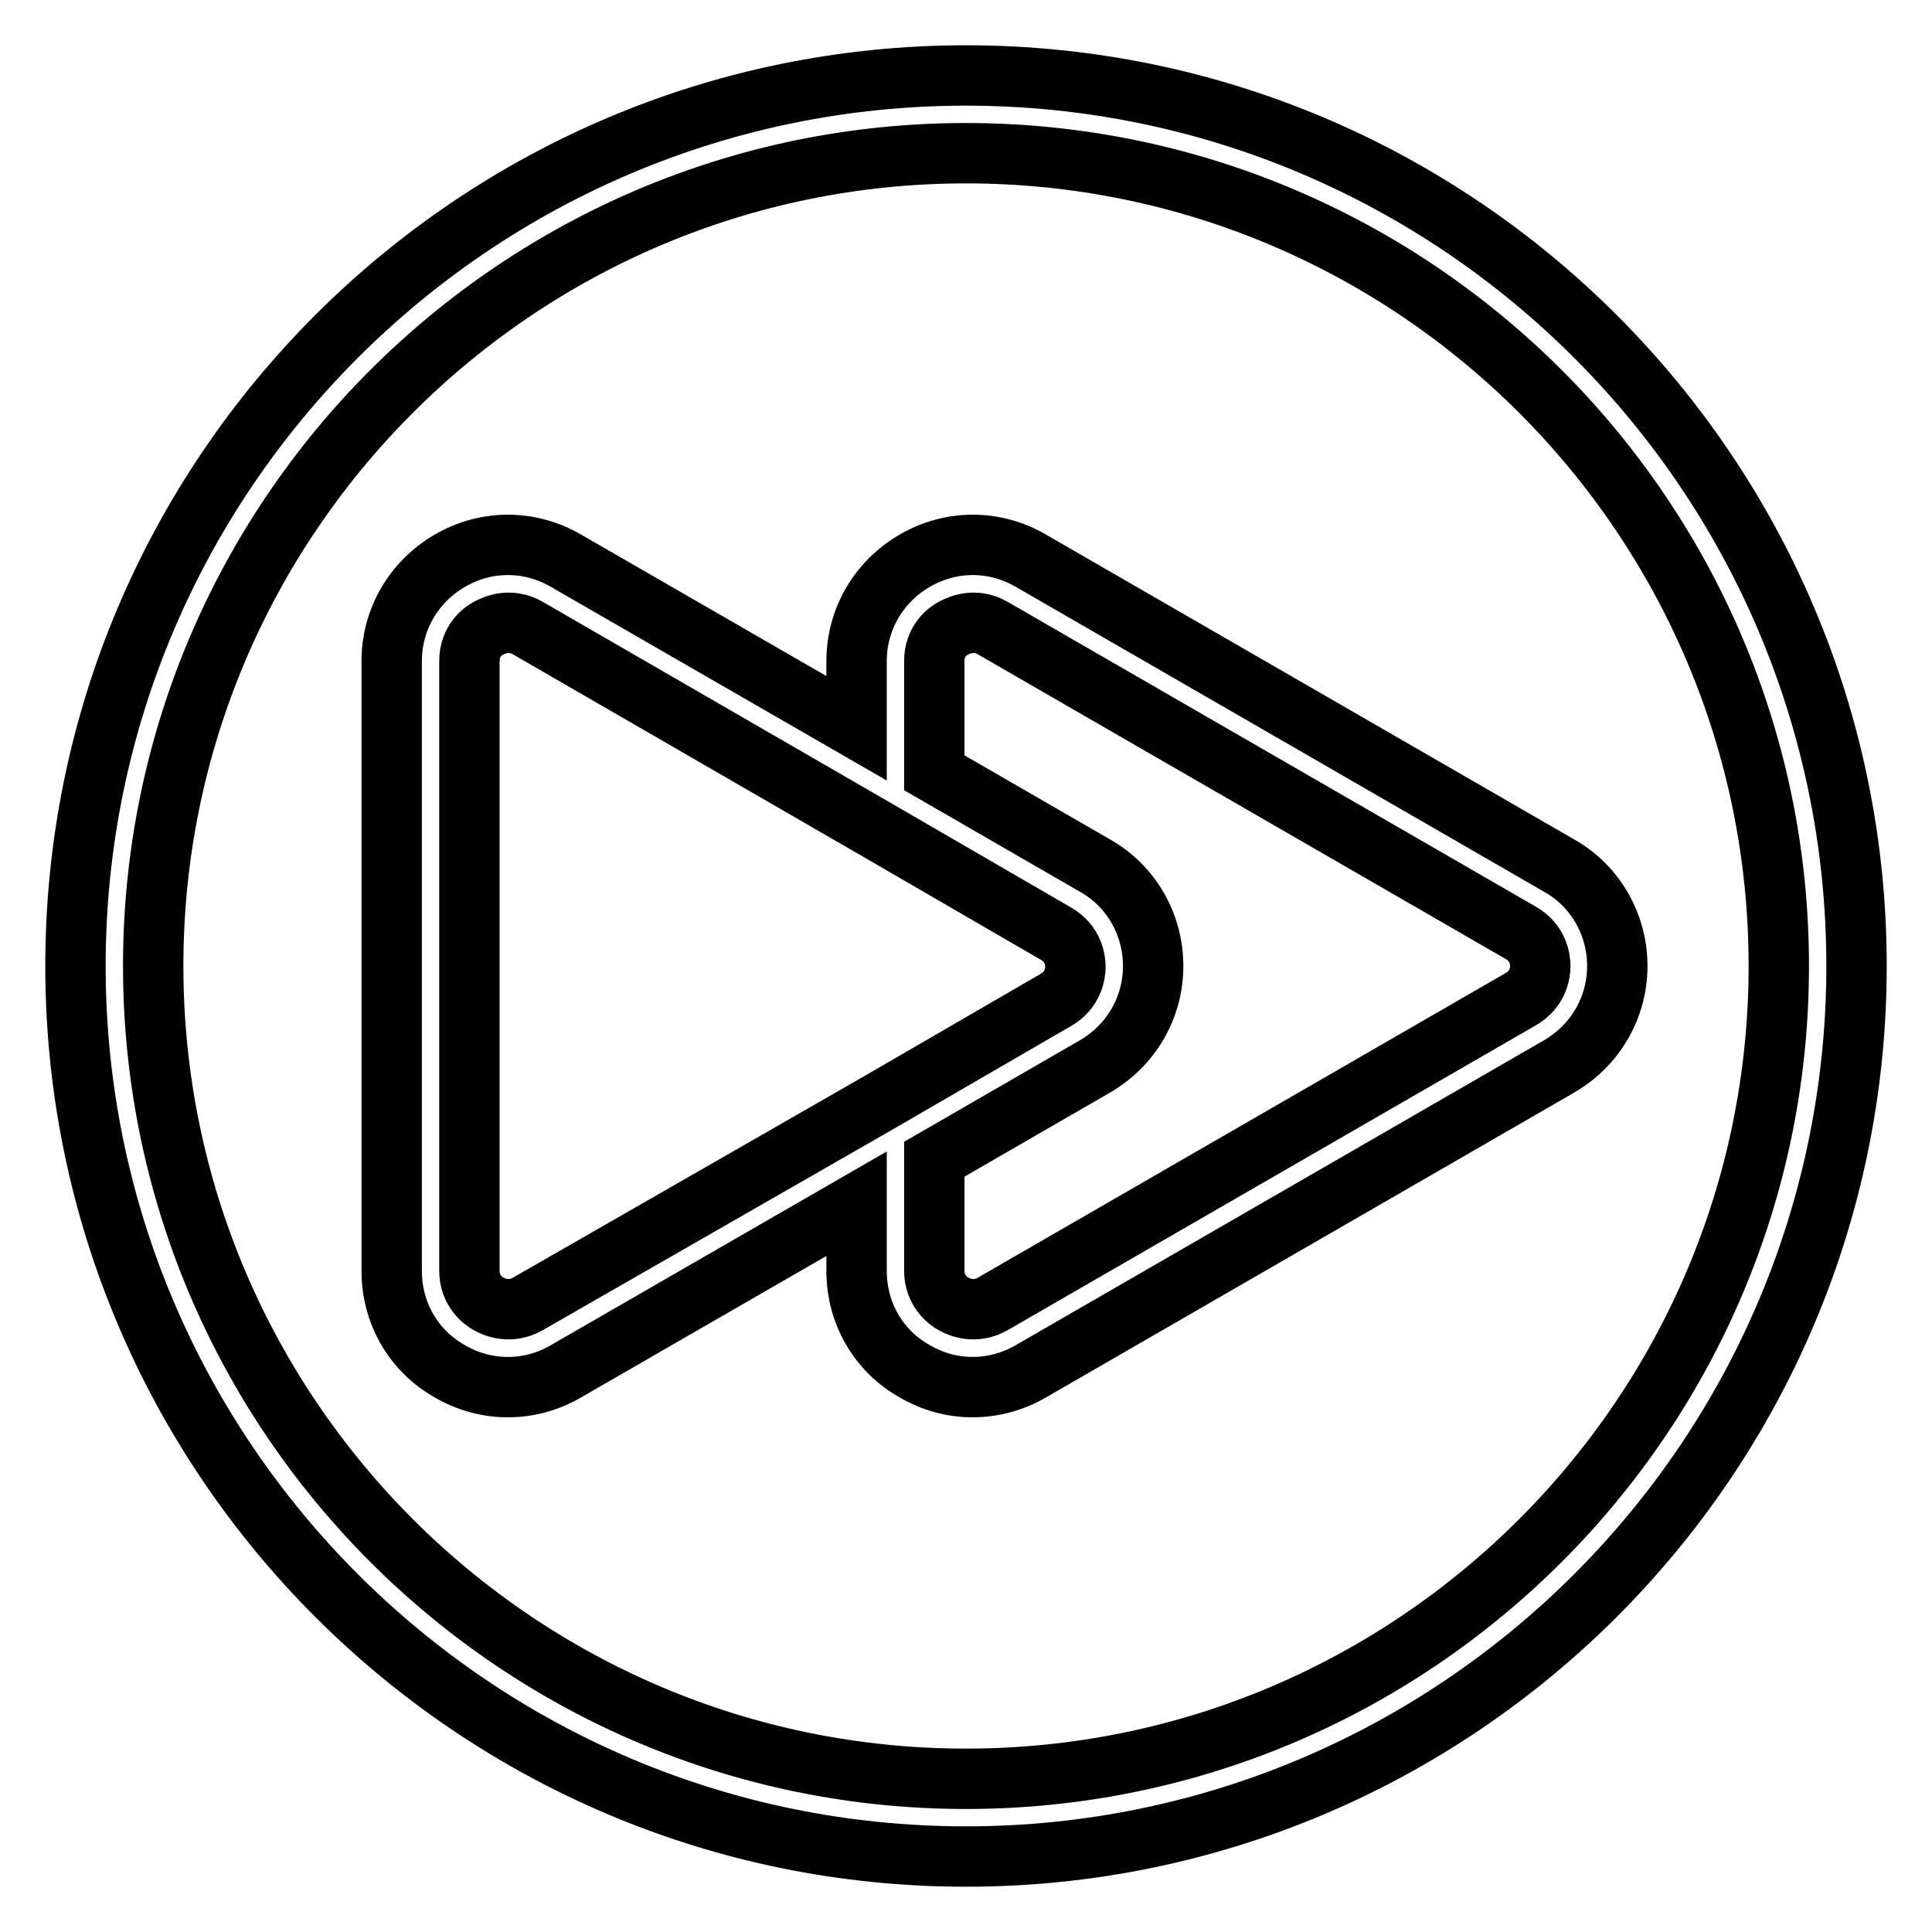
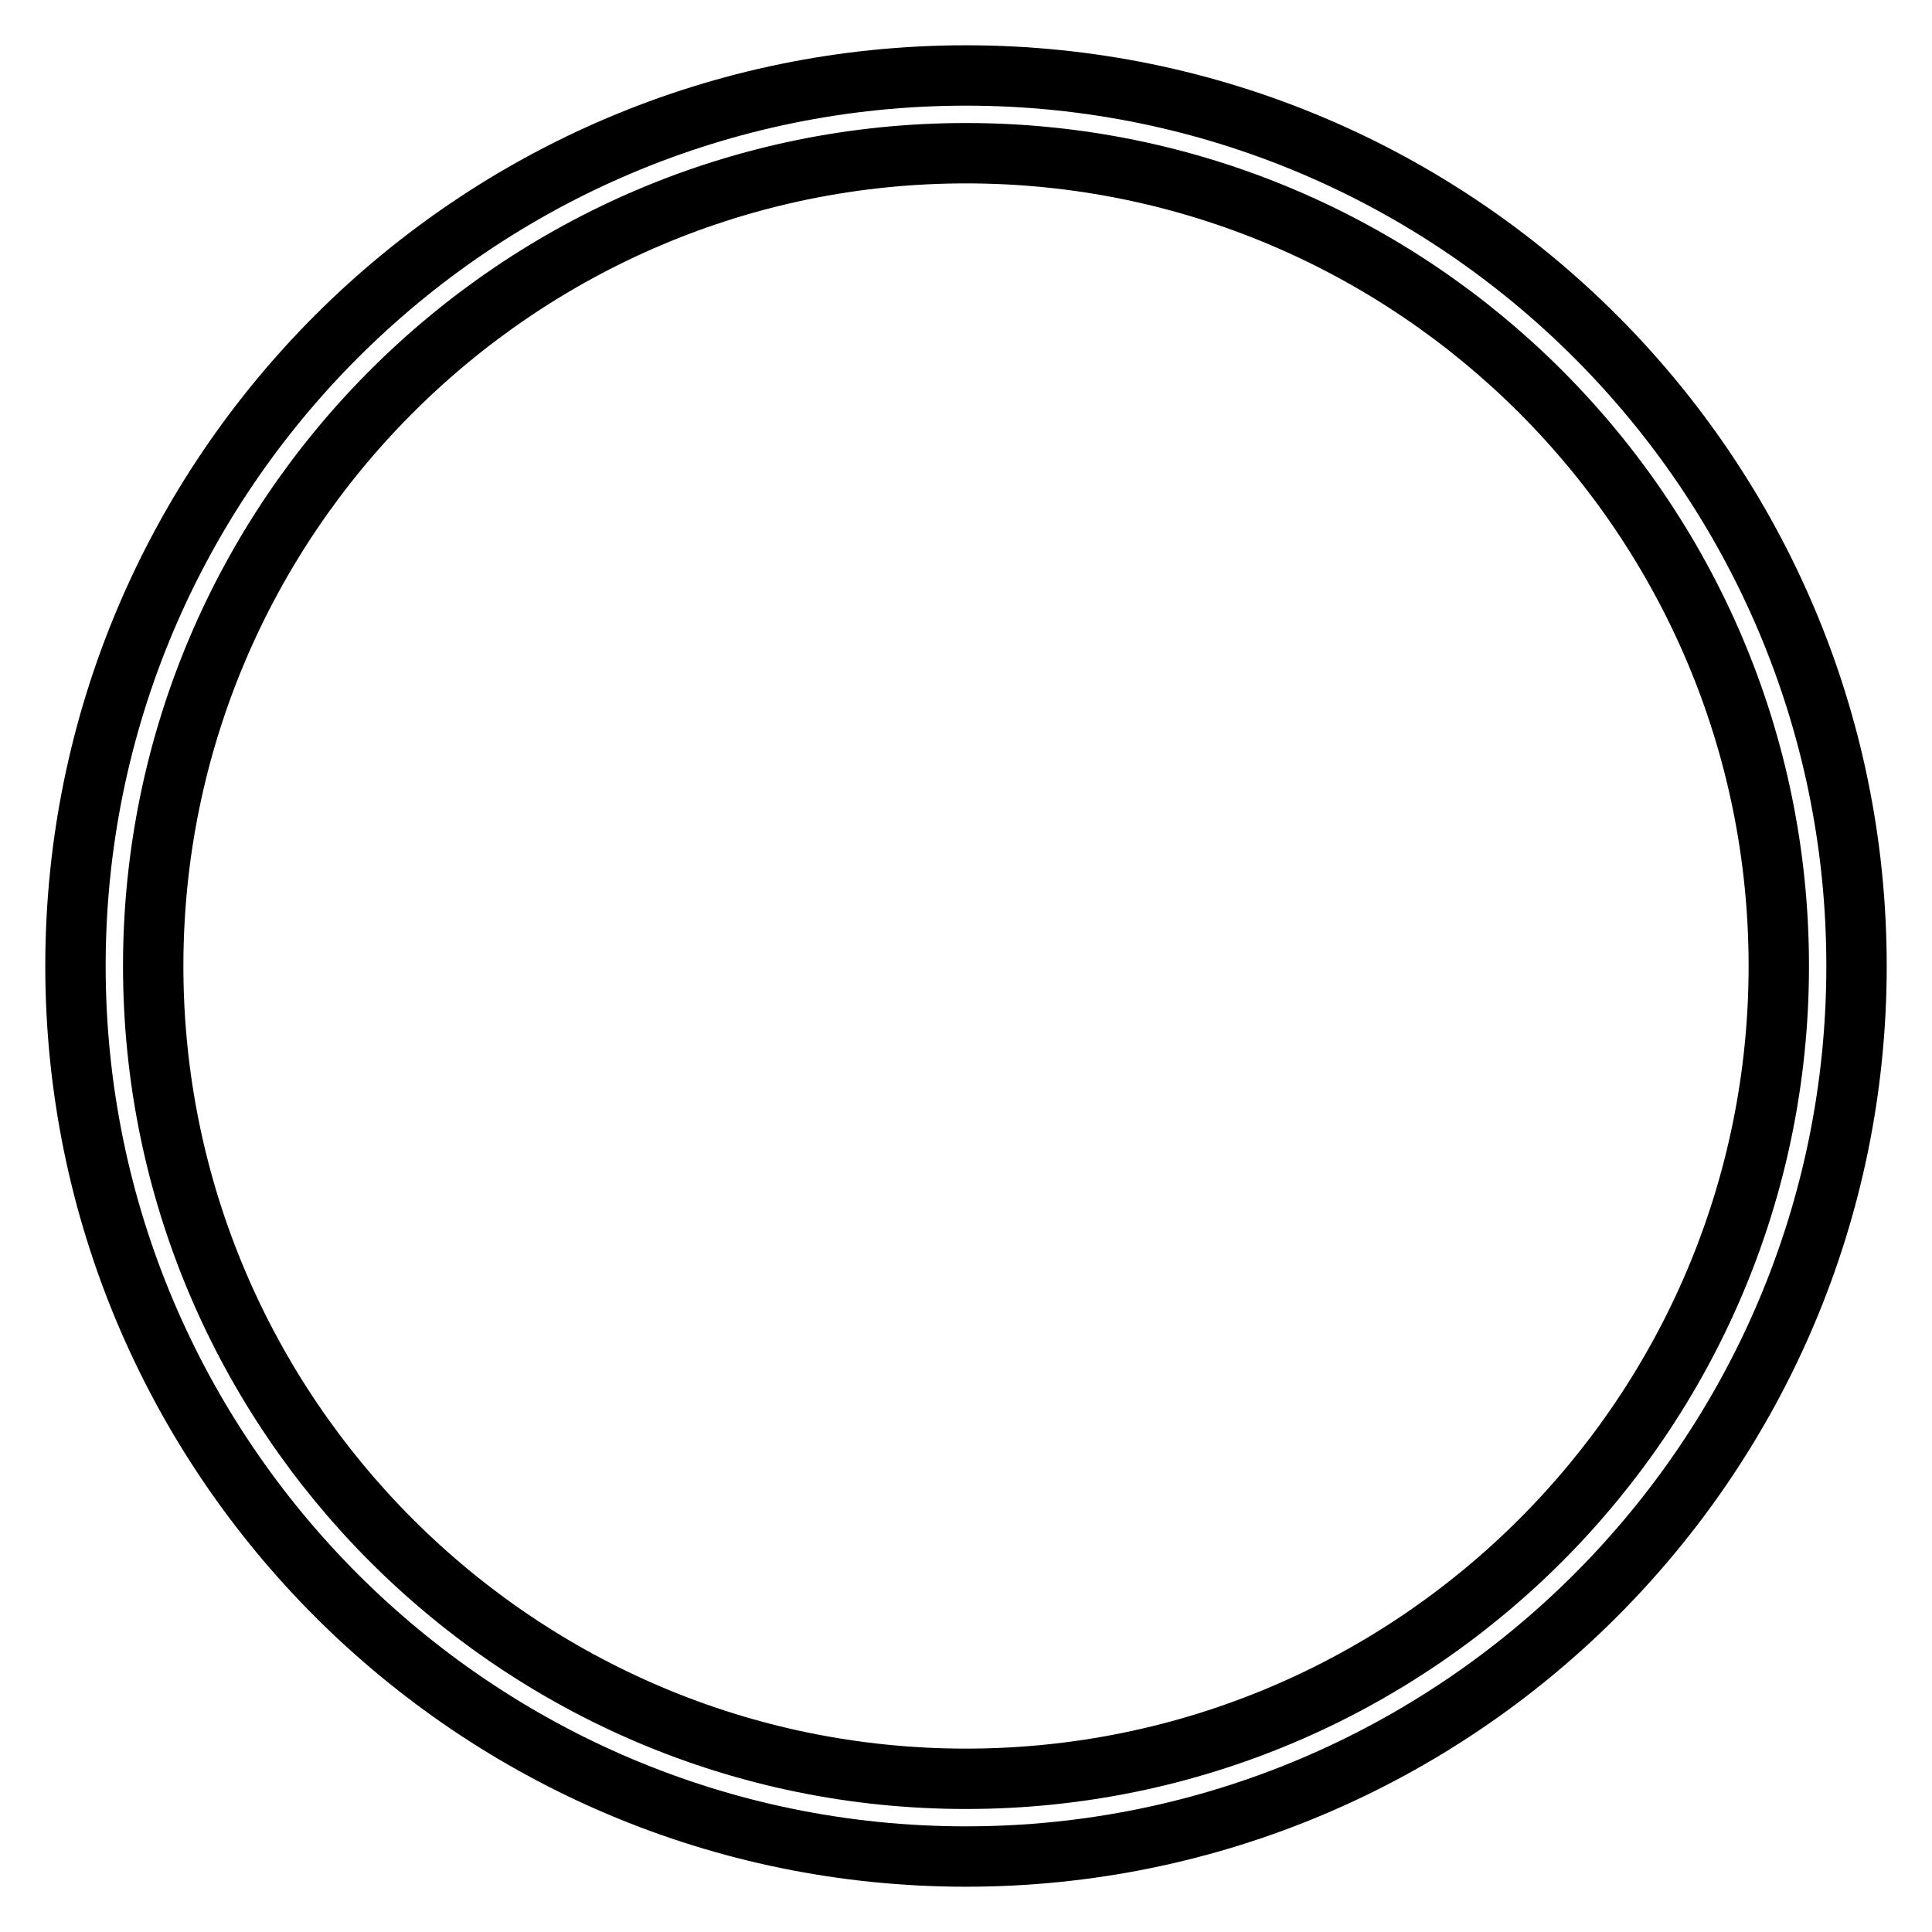
<svg xmlns="http://www.w3.org/2000/svg" version="1.1" x="0px" y="0px" viewBox="0 0 256 256" enable-background="new 0 0 256 256" xml:space="preserve">
  <g>
-     <path stroke-width="8" fill-opacity="0" stroke="#000000" d="M128,10C62.9,10,10,62.9,10,128s52.9,118,118,118s118-52.9,118-118S193.1,10,128,10z M128,235.7 c-59.4,0-107.7-48.3-107.7-107.7S68.6,20.3,128,20.3S235.7,68.6,235.7,128S187.4,235.7,128,235.7z" />
-     <path stroke-width="8" fill-opacity="0" stroke="#000000" d="M206.6,114.7l-70-40.4c-4.8-2.8-10.6-2.8-15.4,0c-4.8,2.8-7.7,7.8-7.7,13.3v8.9L75,74.3 c-4.8-2.8-10.6-2.8-15.4,0c-4.8,2.8-7.7,7.8-7.7,13.3v80.8c0,5.6,2.9,10.6,7.7,13.3c2.4,1.4,5,2.1,7.7,2.1s5.3-0.7,7.7-2.1 l38.5-22.2v8.9c0,5.6,2.9,10.6,7.7,13.3c2.4,1.4,5,2.1,7.7,2.1c2.6,0,5.3-0.7,7.7-2.1l70-40.4c4.8-2.8,7.7-7.8,7.7-13.3 S211.4,117.4,206.6,114.7L206.6,114.7z M69.9,172.8c-2.3,1.3-4.4,0.4-5.1,0c-0.8-0.4-2.6-1.8-2.6-4.4V87.6c0-2.7,1.8-4,2.6-4.4 c0.8-0.4,2.8-1.3,5.1,0l46.2,26.7l23.8,13.8c2.3,1.3,2.6,3.5,2.6,4.4c0,0.9-0.3,3.1-2.6,4.4l-23.8,13.8L69.9,172.8z M201.5,132.4 l-70,40.4c-2.3,1.3-4.4,0.4-5.1,0c-0.8-0.4-2.6-1.8-2.6-4.4v-14.8l21.3-12.3c4.8-2.8,7.7-7.8,7.7-13.3s-2.9-10.6-7.7-13.3 l-21.3-12.3V87.6c0-2.7,1.8-4,2.6-4.4c0.8-0.4,2.8-1.3,5.1,0l70,40.4c2.3,1.3,2.6,3.5,2.6,4.4C204.1,128.9,203.8,131.1,201.5,132.4 L201.5,132.4z" />
+     <path stroke-width="8" fill-opacity="0" stroke="#000000" d="M128,10C62.9,10,10,62.9,10,128s52.9,118,118,118s118-52.9,118-118S193.1,10,128,10z M128,235.7 c-59.4,0-107.7-48.3-107.7-107.7S68.6,20.3,128,20.3S235.7,68.6,235.7,128S187.4,235.7,128,235.7" />
  </g>
</svg>